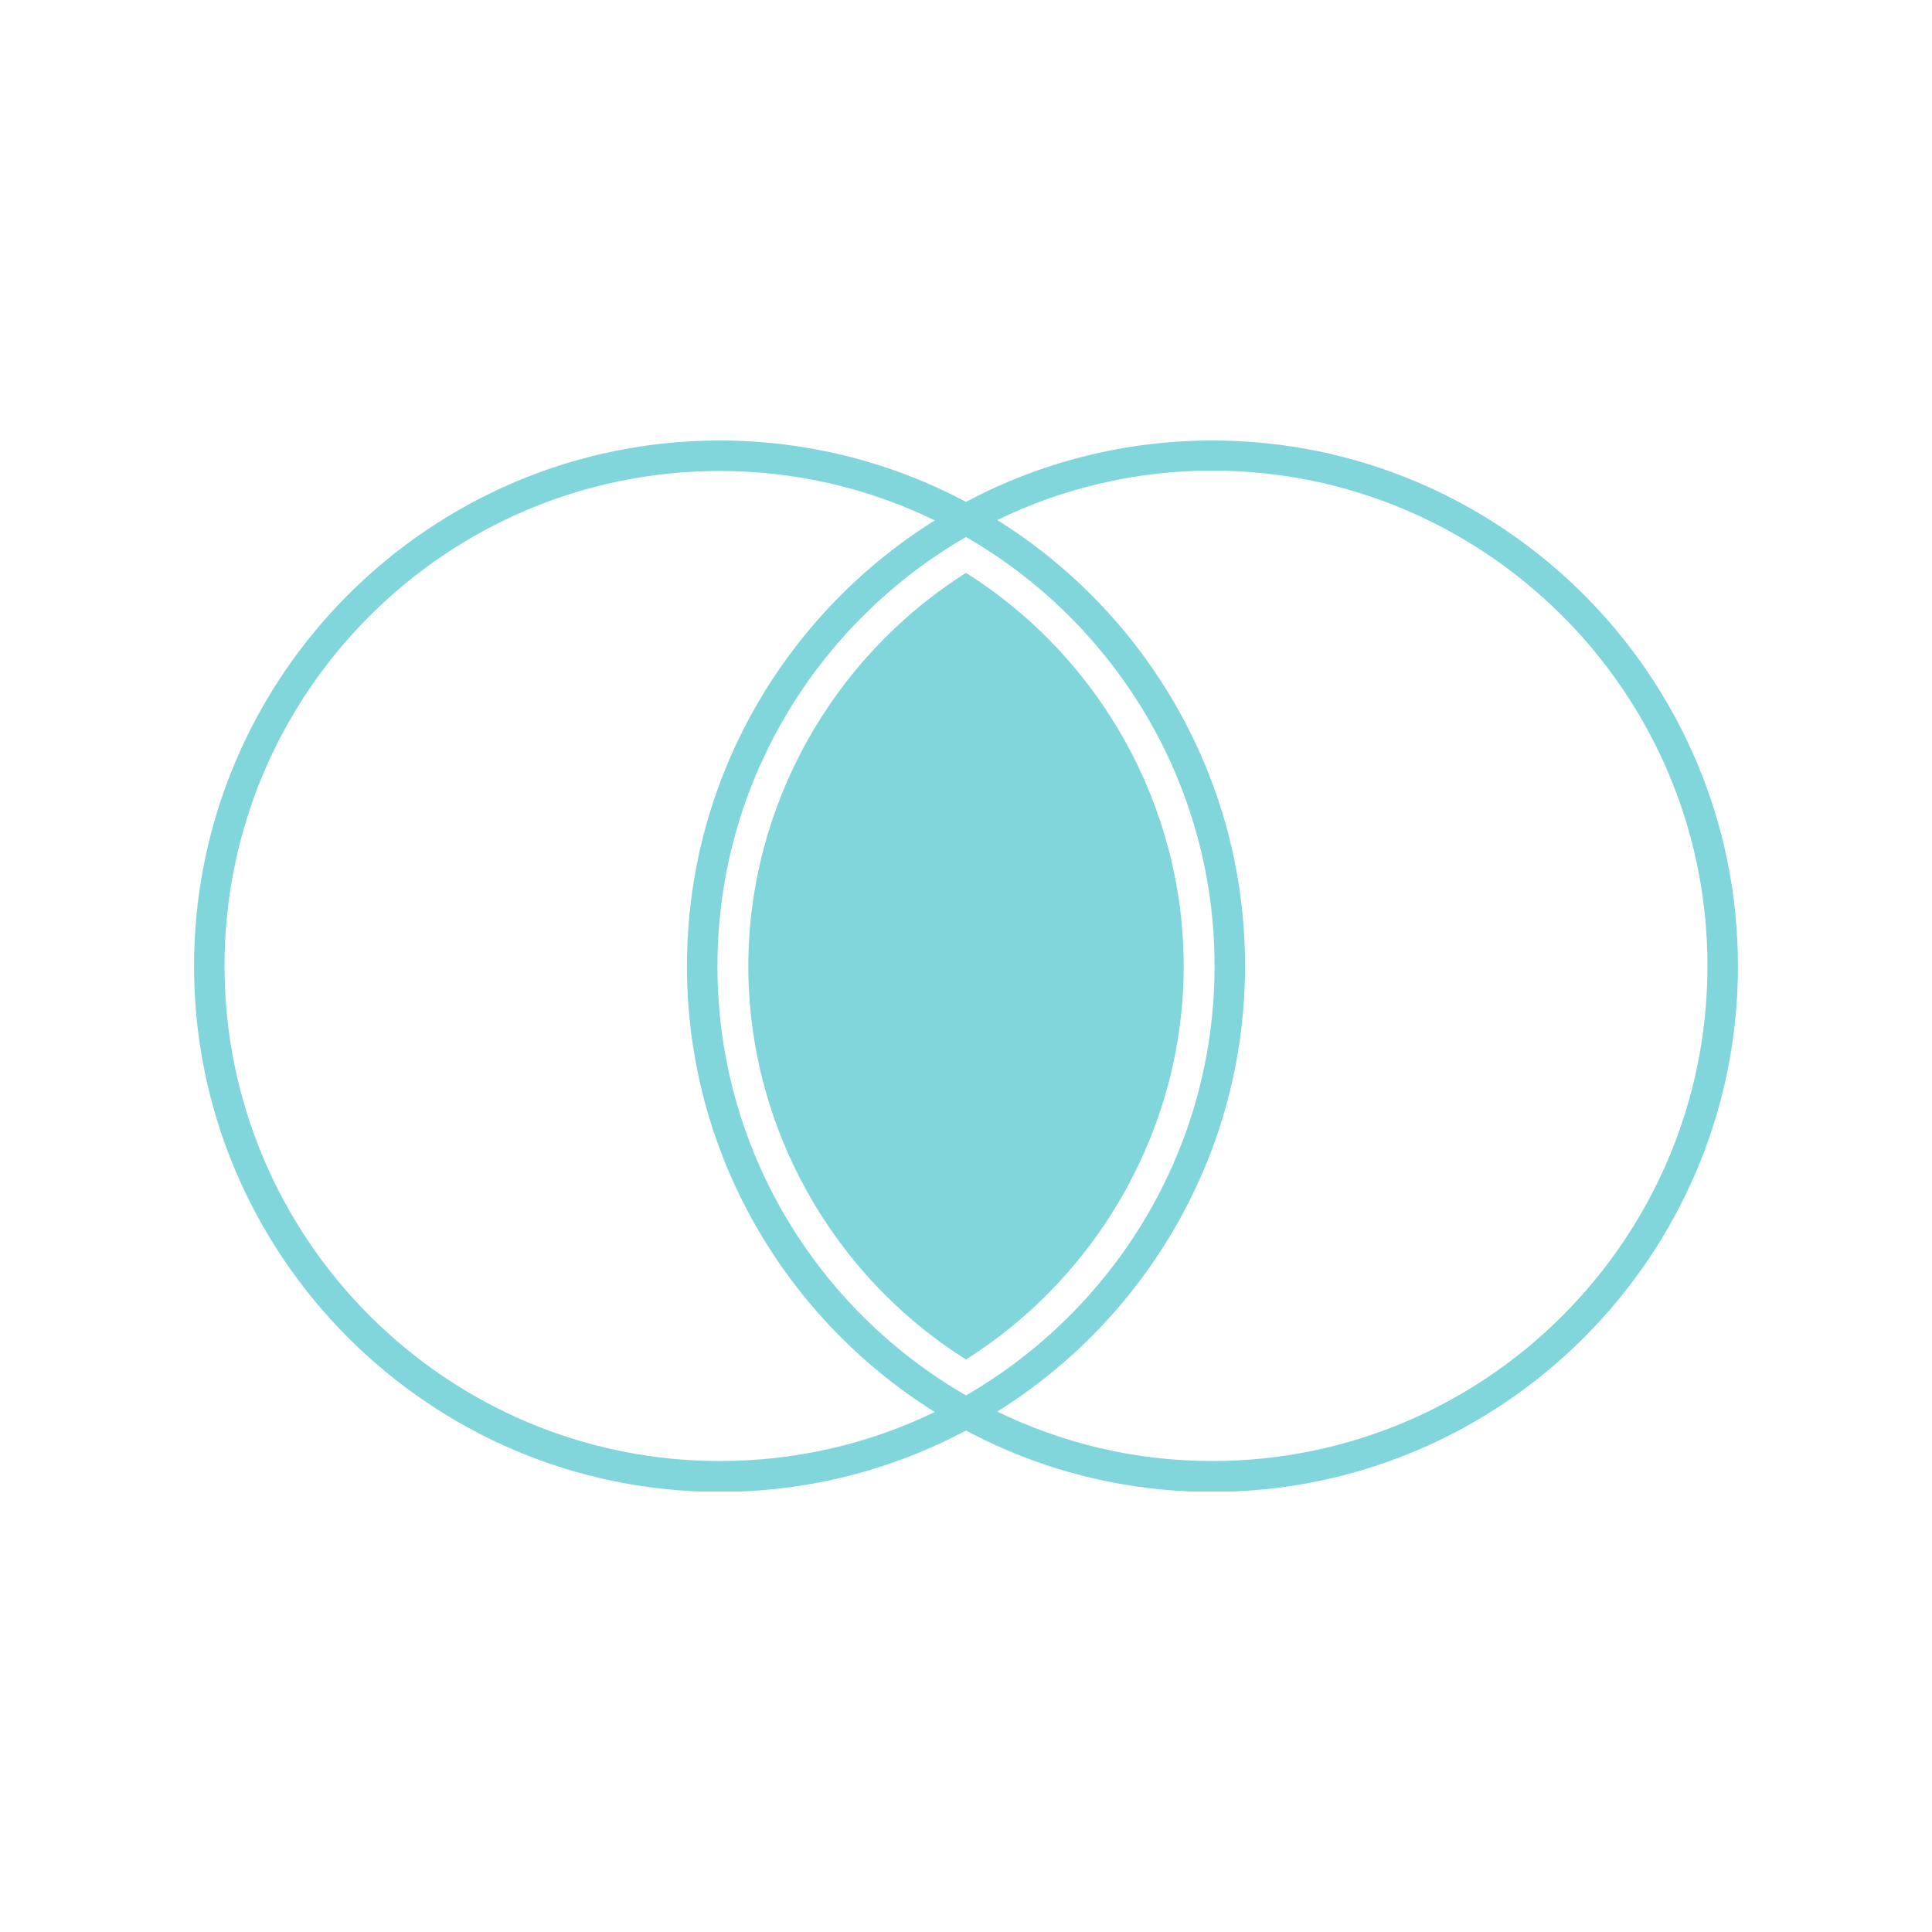
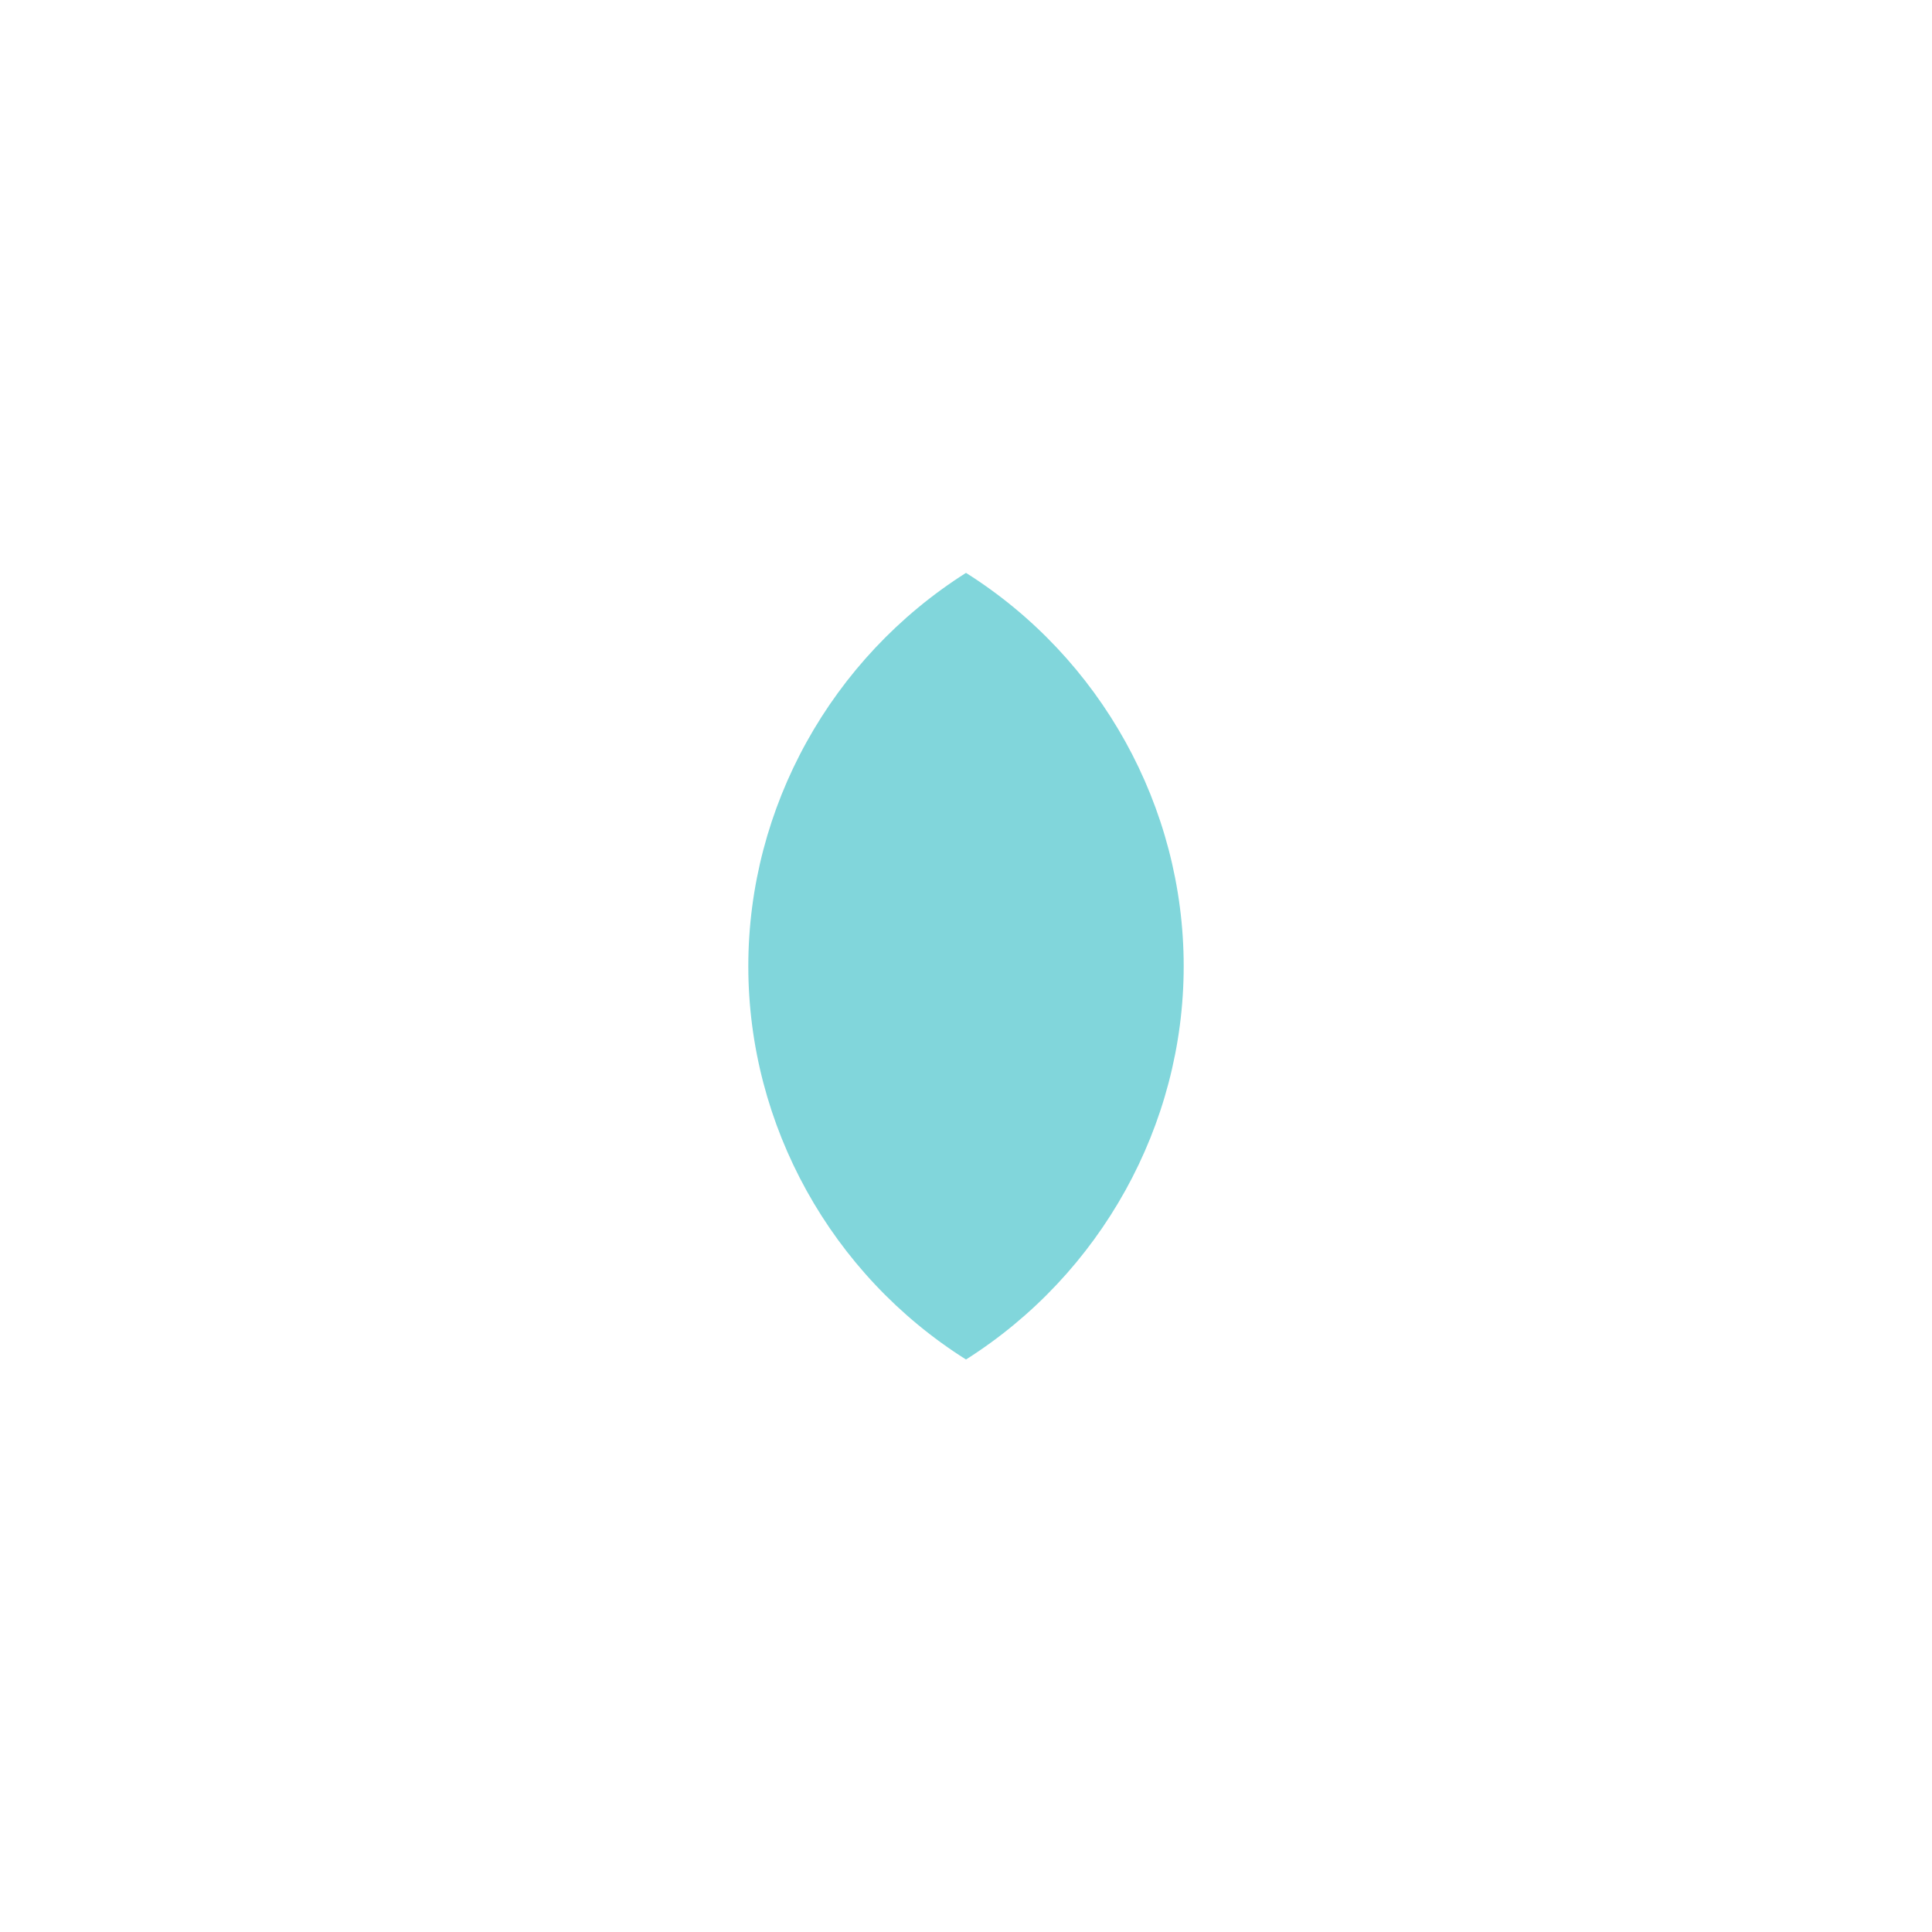
<svg xmlns="http://www.w3.org/2000/svg" width="500" zoomAndPan="magnify" viewBox="0 0 375 375" height="500" preserveAspectRatio="xMidYMid meet" version="1.0">
  <defs>
    <clipPath id="1ccead66a8">
      <path d="M 37.5 85.5 L 337.5 85.5 L 337.5 289.5 L 37.5 289.5 Z M 37.5 85.5 " clip-rule="nonzero" />
    </clipPath>
  </defs>
  <g clip-path="url(#1ccead66a8)">
-     <path fill="#81d6db" d="M 235.297 85.5 C 218.066 85.5 201.734 89.844 187.5 97.41 C 173.266 89.844 156.934 85.5 139.703 85.5 C 83.441 85.5 37.664 131.273 37.664 187.539 C 37.664 243.801 83.441 289.574 139.703 289.574 C 157.008 289.574 173.266 285.23 187.5 277.664 C 201.809 285.305 218.066 289.574 235.297 289.574 C 291.559 289.574 337.336 243.801 337.336 187.539 C 337.336 131.273 291.559 85.5 235.297 85.5 Z M 139.703 283.582 C 86.734 283.582 43.582 240.504 43.582 187.461 C 43.582 134.422 86.66 91.418 139.703 91.418 C 154.688 91.418 168.844 94.863 181.434 101.008 C 152.59 119.062 133.336 151.051 133.336 187.539 C 133.336 224.023 152.59 256.012 181.434 274.066 C 168.77 280.211 154.609 283.582 139.703 283.582 Z M 139.254 187.539 C 139.254 151.953 158.73 120.859 187.5 104.23 C 216.344 120.859 235.746 151.953 235.746 187.539 C 235.746 223.125 216.27 254.215 187.5 270.844 C 158.656 254.215 139.254 223.125 139.254 187.539 Z M 235.297 283.582 C 220.312 283.582 206.23 280.137 193.566 273.992 C 222.41 255.938 241.664 223.949 241.664 187.461 C 241.664 150.977 222.41 118.988 193.566 100.934 C 206.23 94.789 220.391 91.344 235.297 91.344 C 288.266 91.344 331.418 134.422 331.418 187.461 C 331.418 240.504 288.34 283.582 235.297 283.582 Z M 235.297 283.582 " fill-opacity="1" fill-rule="nonzero" />
-   </g>
+     </g>
  <path fill="#81d6db" d="M 187.5 263.879 C 161.355 247.395 145.246 218.477 145.246 187.539 C 145.246 156.672 161.355 127.754 187.5 111.195 C 213.645 127.68 229.754 156.598 229.754 187.539 C 229.754 218.402 213.645 247.32 187.5 263.879 Z M 187.5 263.879 " fill-opacity="1" fill-rule="nonzero" />
</svg>